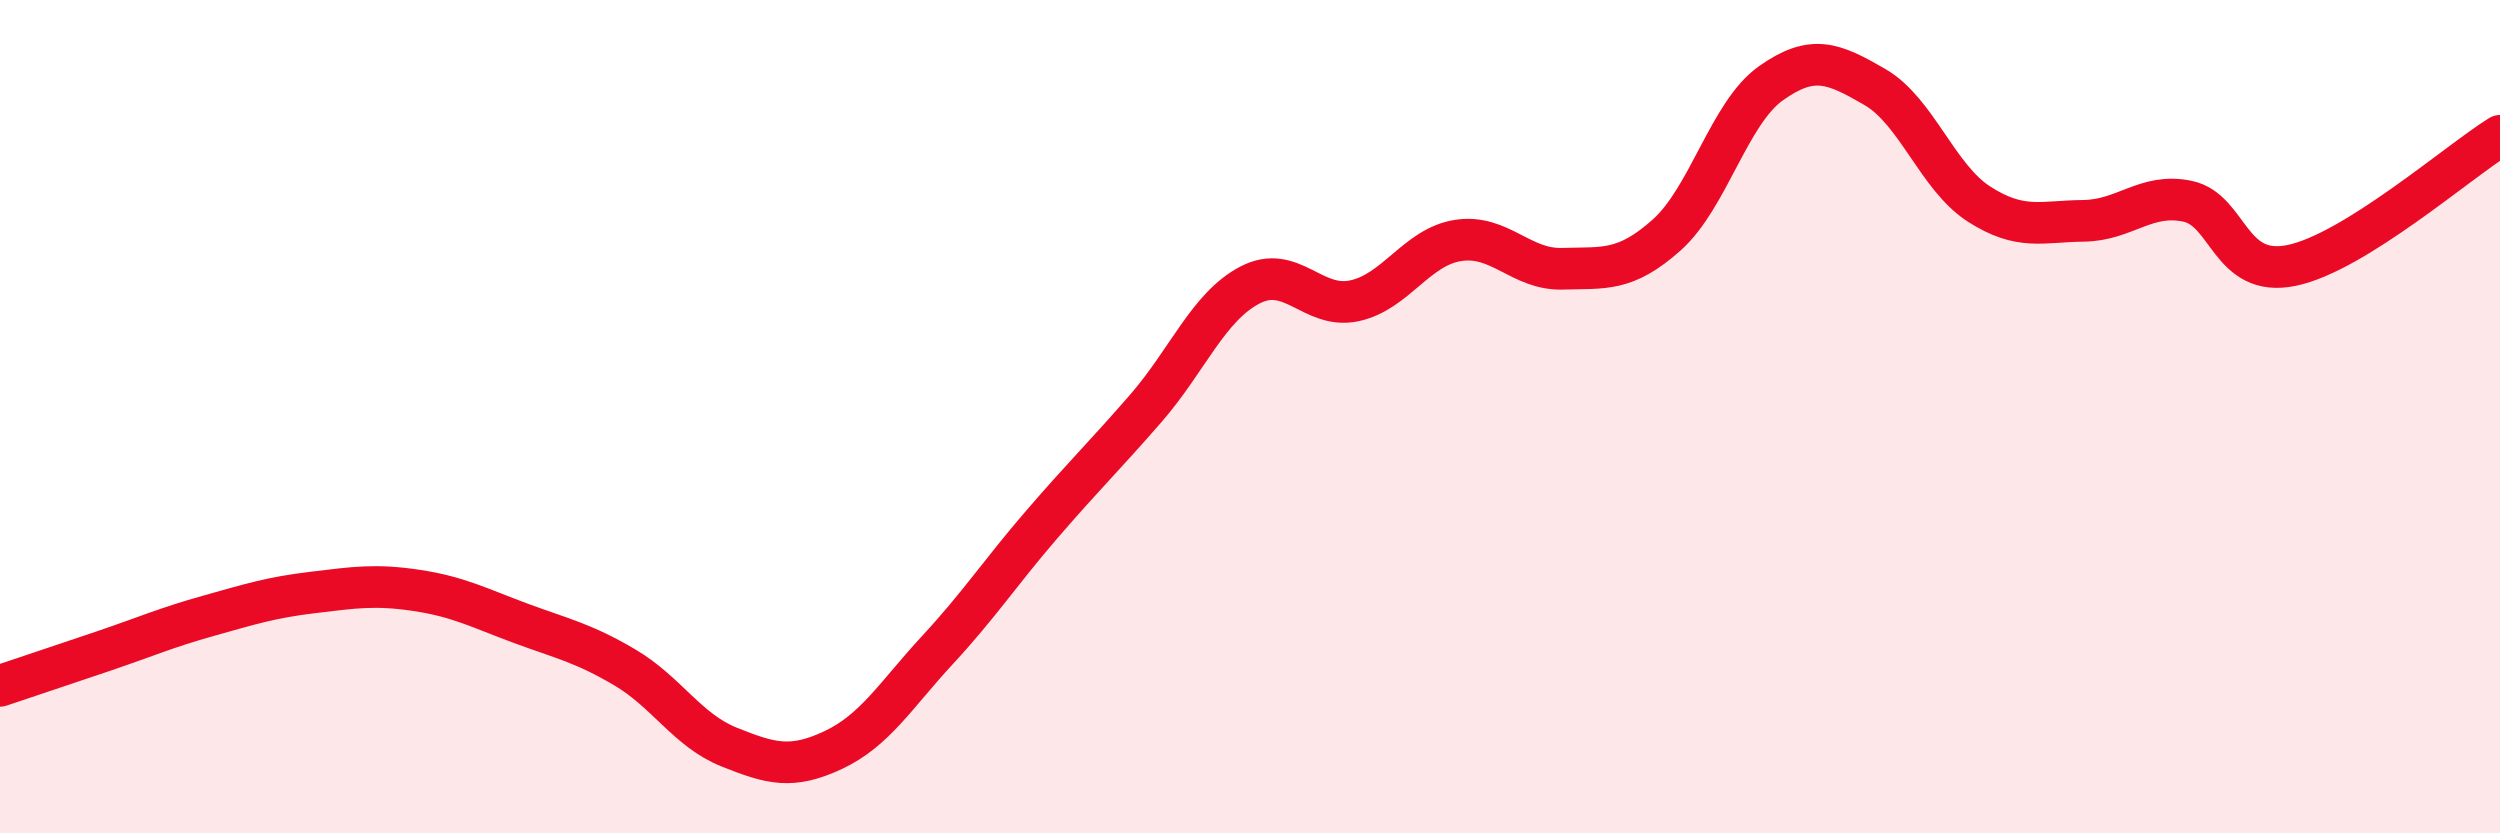
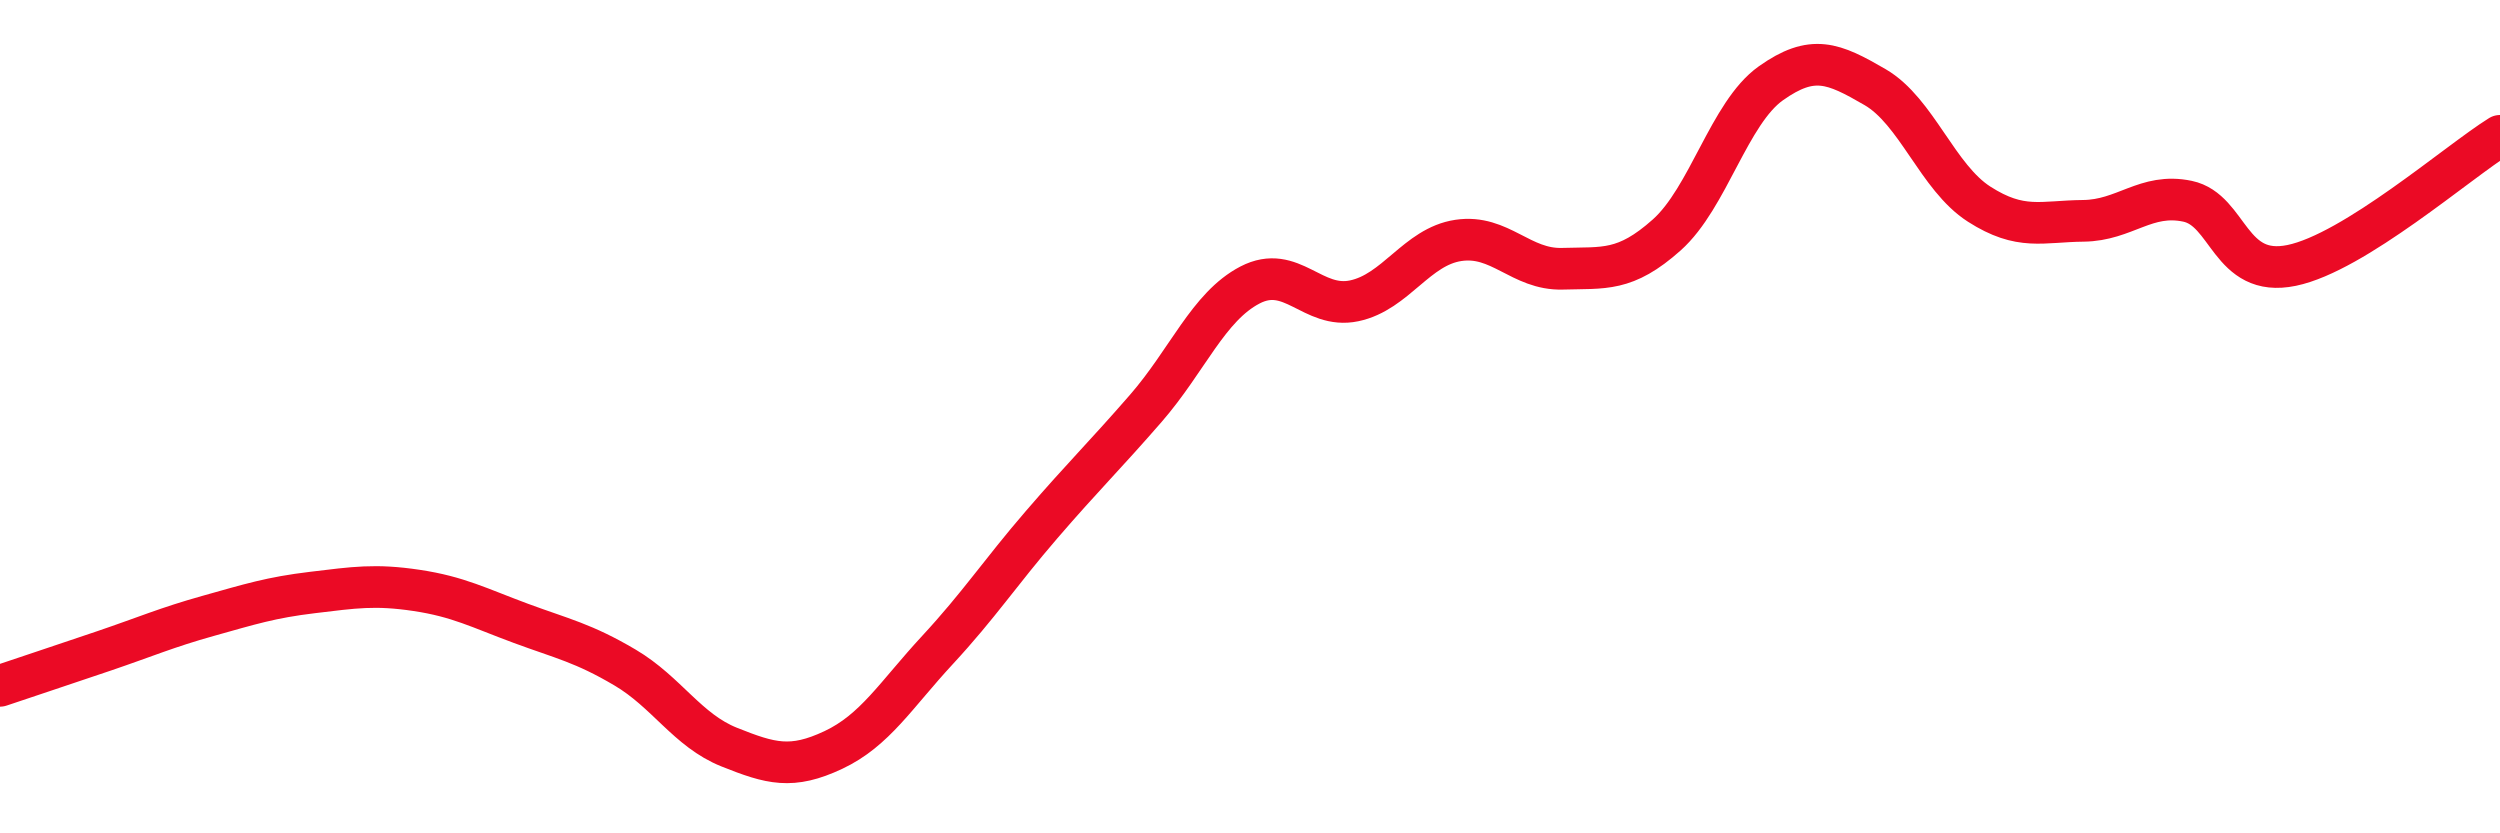
<svg xmlns="http://www.w3.org/2000/svg" width="60" height="20" viewBox="0 0 60 20">
-   <path d="M 0,16.46 C 0.5,16.29 1.5,15.96 2.5,15.62 C 3.5,15.28 4,15.06 5,14.78 C 6,14.5 6.5,14.34 7.5,14.22 C 8.5,14.1 9,14.02 10,14.17 C 11,14.32 11.5,14.59 12.5,14.96 C 13.5,15.33 14,15.43 15,16.02 C 16,16.61 16.5,17.53 17.5,17.93 C 18.5,18.33 19,18.47 20,18 C 21,17.53 21.5,16.68 22.5,15.6 C 23.5,14.52 24,13.75 25,12.59 C 26,11.43 26.5,10.95 27.5,9.8 C 28.5,8.65 29,7.36 30,6.84 C 31,6.32 31.5,7.43 32.5,7.22 C 33.5,7.01 34,5.92 35,5.77 C 36,5.62 36.5,6.48 37.5,6.45 C 38.5,6.42 39,6.53 40,5.64 C 41,4.75 41.5,2.71 42.5,2 C 43.5,1.29 44,1.51 45,2.09 C 46,2.67 46.5,4.26 47.5,4.9 C 48.5,5.54 49,5.31 50,5.3 C 51,5.29 51.5,4.62 52.5,4.83 C 53.5,5.04 53.5,6.68 55,6.37 C 56.5,6.06 59,3.88 60,3.26L60 20L0 20Z" fill="#EB0A25" opacity="0.1" stroke-linecap="round" stroke-linejoin="round" />
  <path d="M 0,16.46 C 0.5,16.29 1.5,15.96 2.5,15.62 C 3.5,15.28 4,15.06 5,14.78 C 6,14.5 6.5,14.34 7.5,14.22 C 8.5,14.1 9,14.02 10,14.17 C 11,14.32 11.5,14.59 12.5,14.96 C 13.5,15.33 14,15.43 15,16.02 C 16,16.61 16.5,17.53 17.5,17.93 C 18.5,18.33 19,18.47 20,18 C 21,17.53 21.5,16.68 22.5,15.6 C 23.5,14.52 24,13.75 25,12.59 C 26,11.43 26.5,10.95 27.5,9.8 C 28.5,8.65 29,7.36 30,6.84 C 31,6.32 31.5,7.43 32.5,7.22 C 33.5,7.01 34,5.92 35,5.77 C 36,5.62 36.5,6.48 37.5,6.45 C 38.5,6.42 39,6.53 40,5.64 C 41,4.75 41.5,2.71 42.5,2 C 43.5,1.29 44,1.51 45,2.09 C 46,2.67 46.5,4.26 47.5,4.9 C 48.5,5.54 49,5.31 50,5.3 C 51,5.29 51.5,4.62 52.5,4.83 C 53.5,5.04 53.5,6.68 55,6.37 C 56.5,6.06 59,3.88 60,3.26" stroke="#EB0A25" stroke-width="1" fill="none" stroke-linecap="round" stroke-linejoin="round" />
</svg>